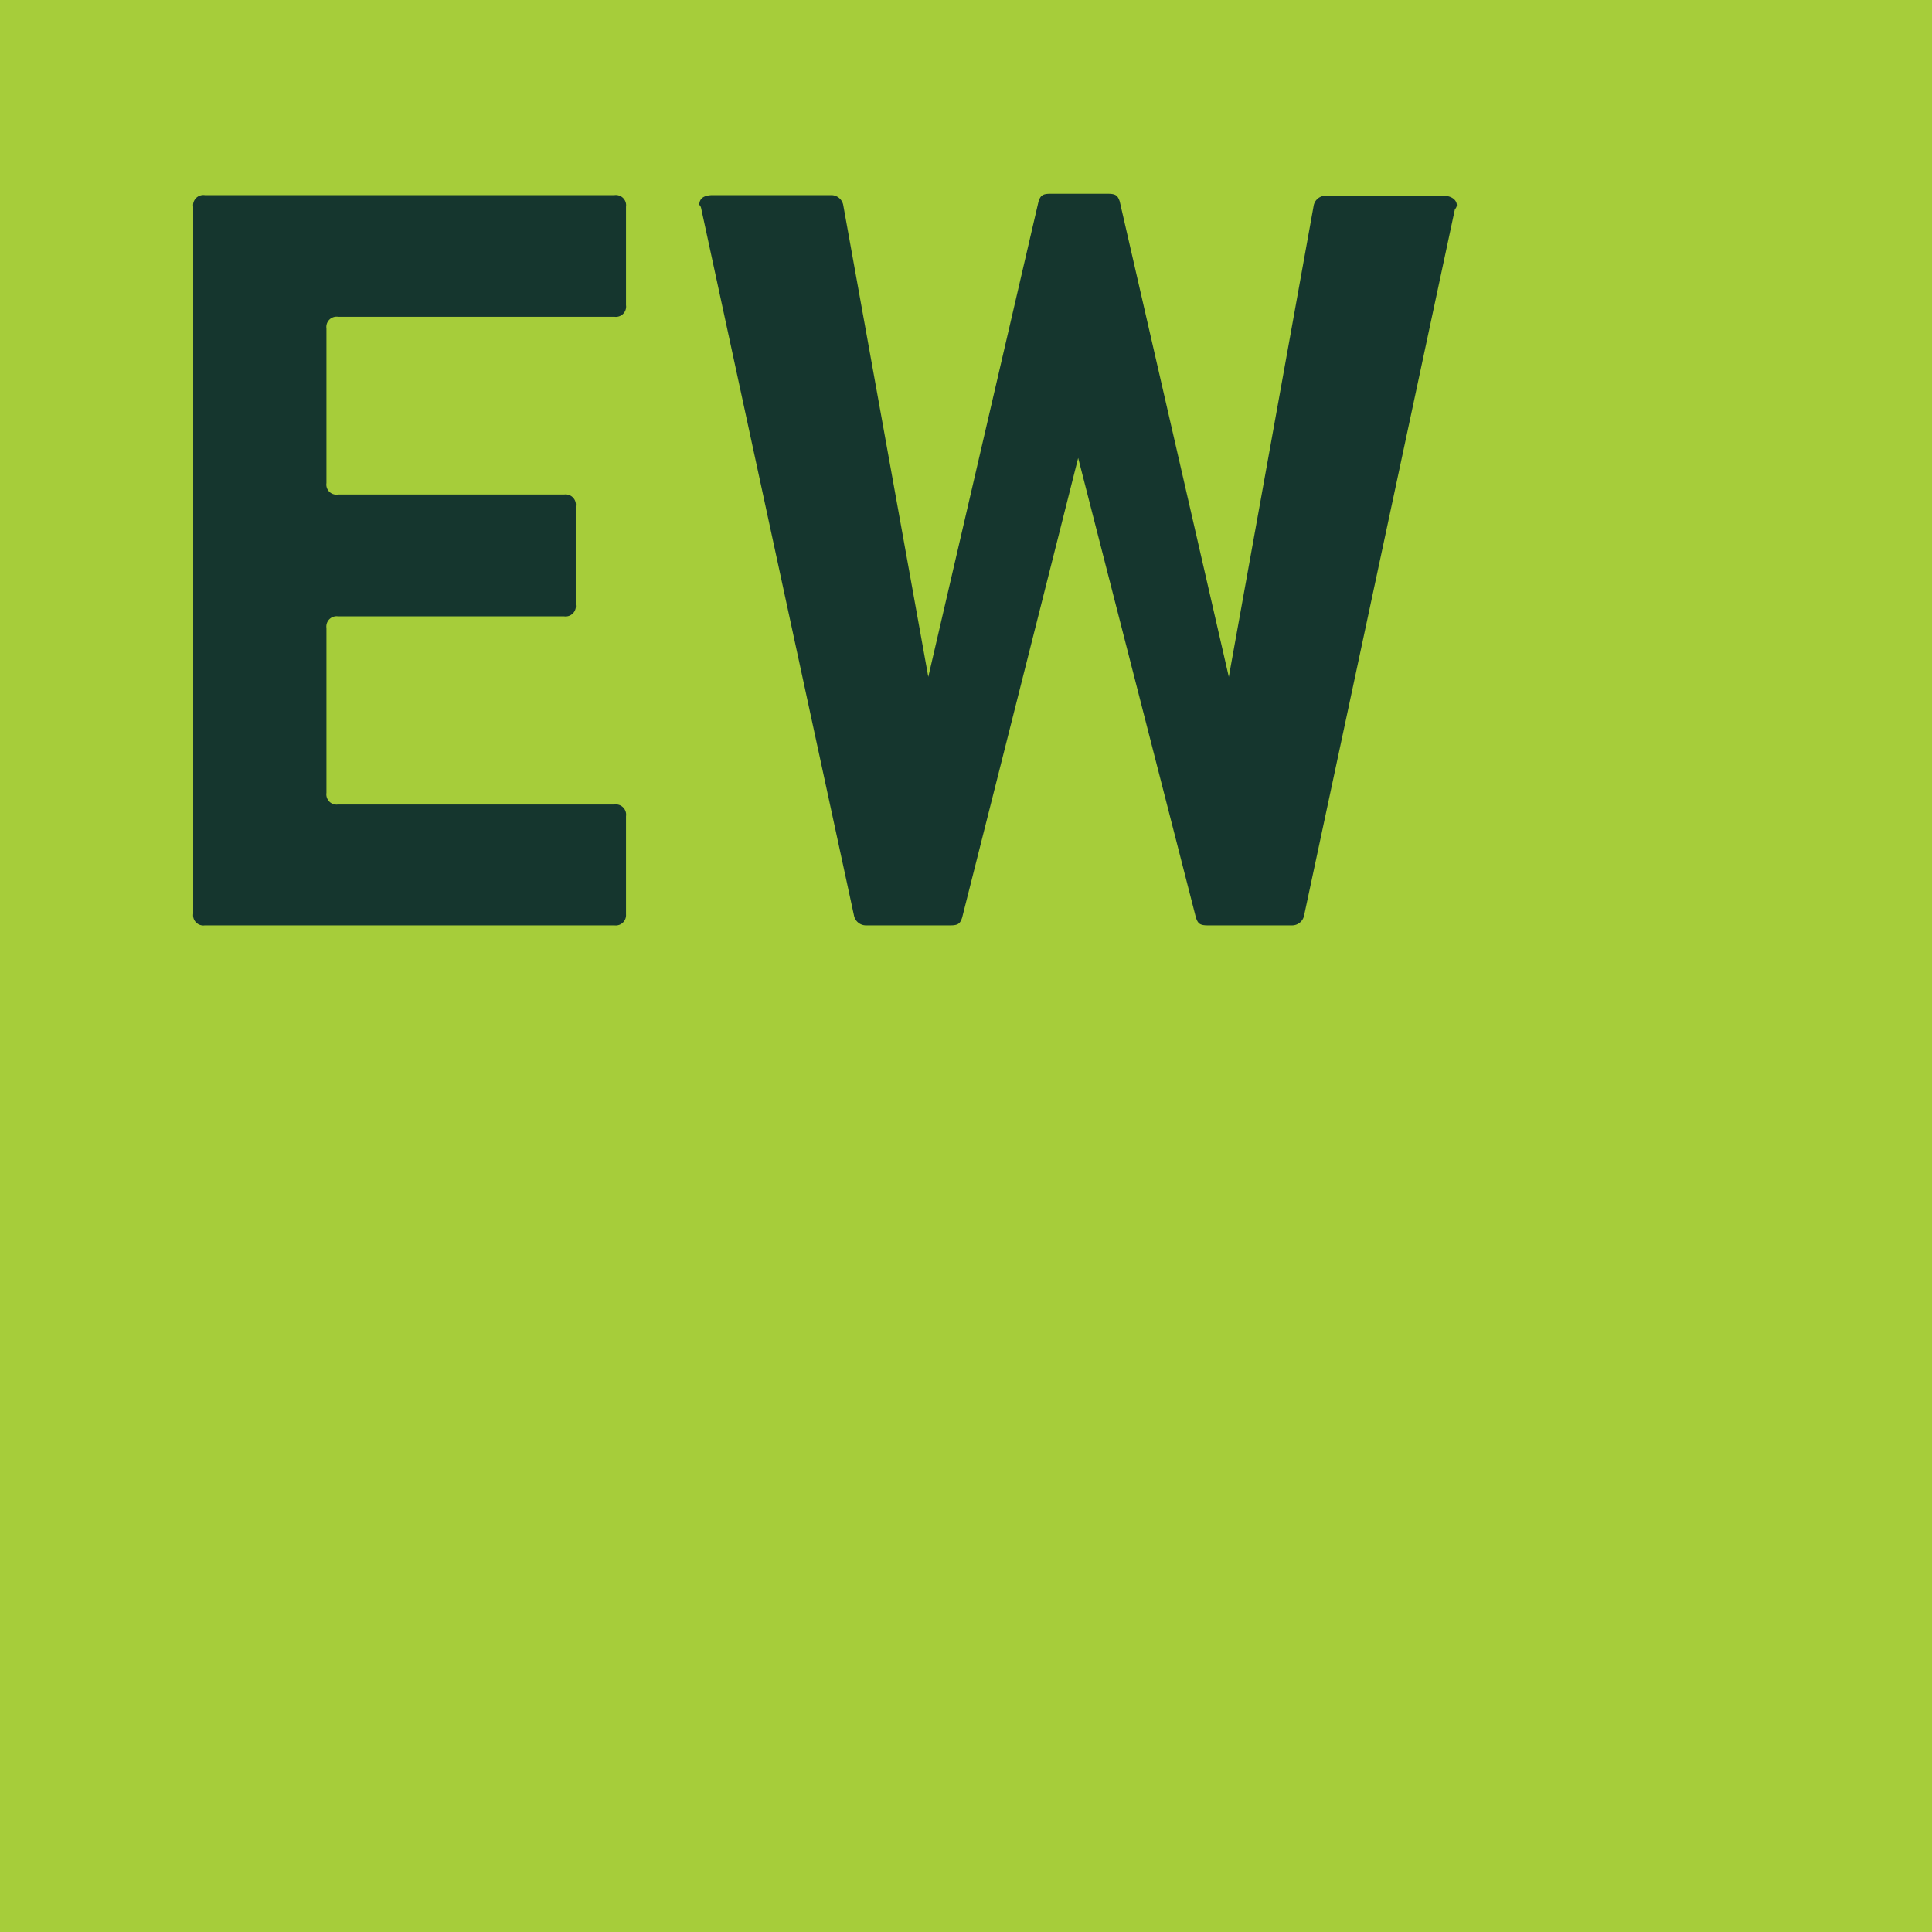
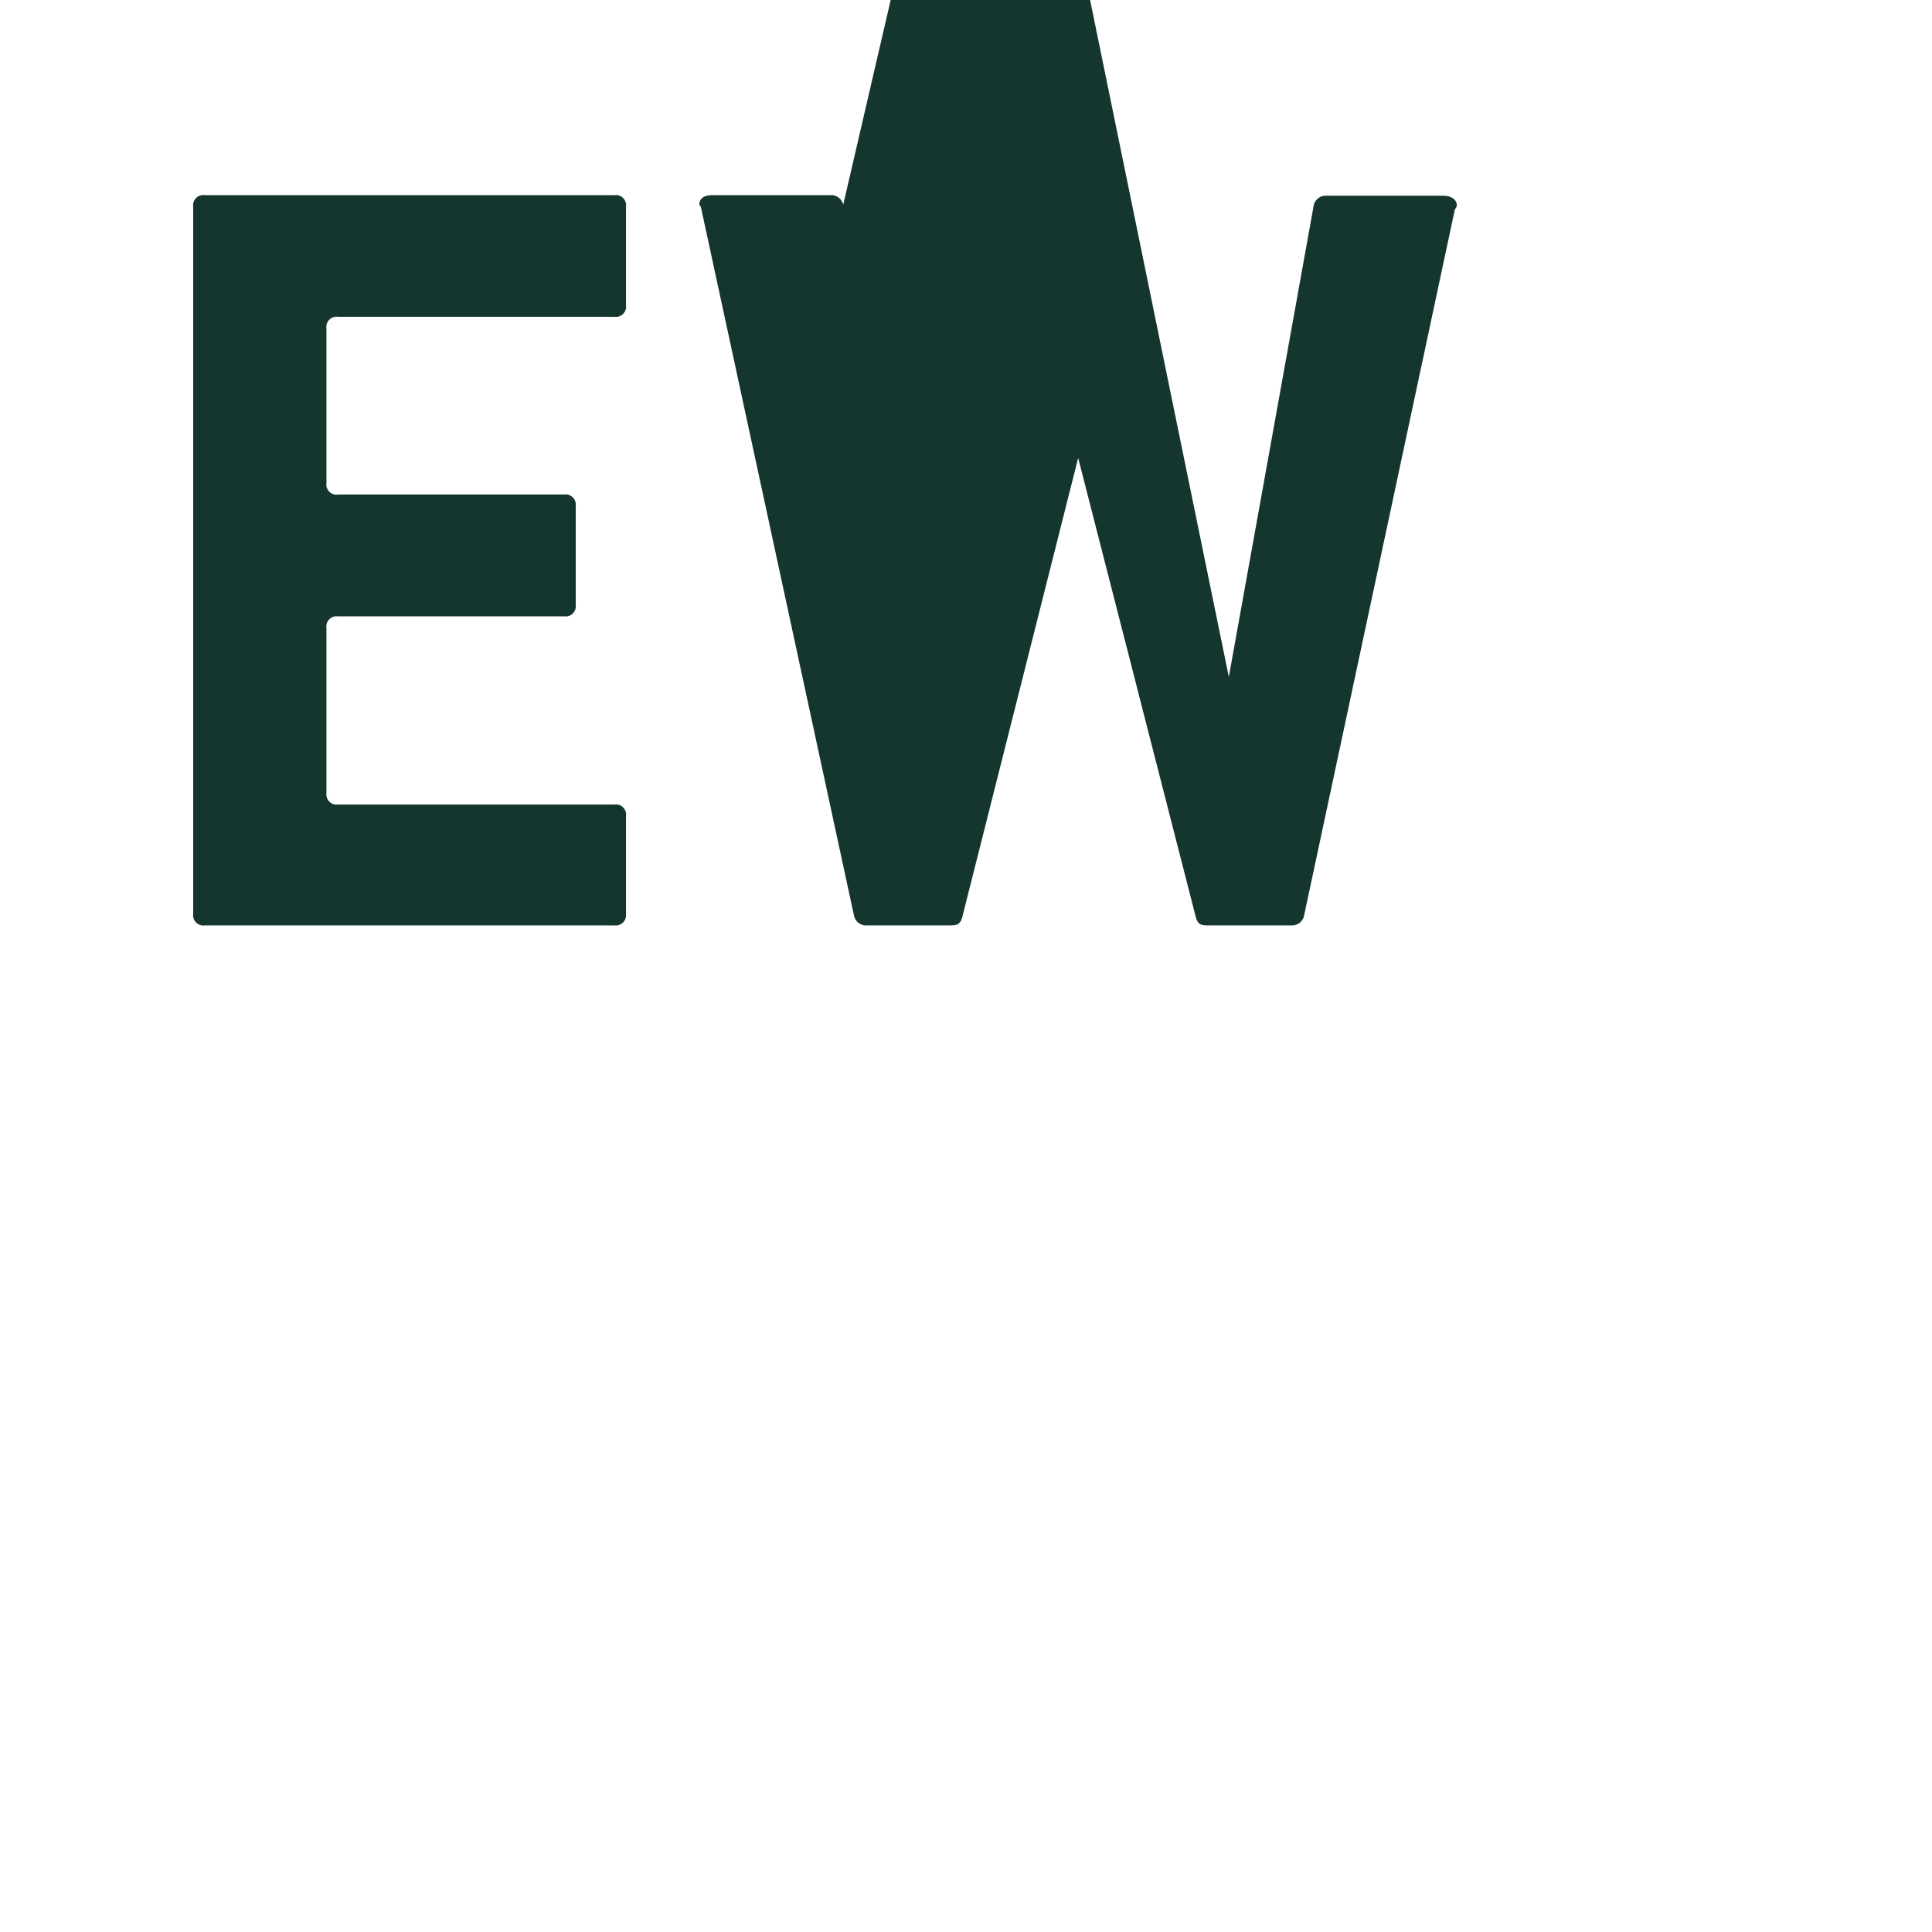
<svg xmlns="http://www.w3.org/2000/svg" viewBox="0 0 99.9 99.9">
  <defs>
    <style>.cls-1{fill:#a6cd3a}.cls-2{fill:#15362e}</style>
  </defs>
  <g id="Layer_2" data-name="Layer 2">
    <g id="Layer_1-2" data-name="Layer 1">
-       <path d="M0 0h99.9v99.9H0z" class="cls-1" />
-       <path d="M31.77 47.85H10.59a.53.53 0 0 1-.6-.6V10.69a.53.53 0 0 1 .6-.6h21.18a.53.53 0 0 1 .6.6v5.09a.53.53 0 0 1-.6.6H17.48a.53.53 0 0 0-.6.6v8a.52.52 0 0 0 .6.59h11.69a.53.53 0 0 1 .6.6v5.1a.53.53 0 0 1-.6.6H17.48a.53.53 0 0 0-.6.6V41a.53.53 0 0 0 .6.6h14.29a.53.53 0 0 1 .6.6v5.09a.53.53 0 0 1-.6.56ZM67.43 47.35a.63.63 0 0 1-.6.5h-4.39c-.4 0-.5-.1-.6-.4l-6.09-23.77-6 23.77c-.1.3-.2.4-.6.4h-4.39a.63.63 0 0 1-.6-.5l-7.9-36.56a.35.35 0 0 0-.1-.2c0-.3.2-.5.7-.5H43a.63.63 0 0 1 .6.5L48 35l5.7-24.58c.1-.3.2-.4.6-.4h3c.4 0 .5.1.6.4L63.54 35l4.39-24.38a.63.63 0 0 1 .6-.5h6.1c.4 0 .7.2.7.5a.35.35 0 0 1-.1.2Z" class="cls-2" />
+       <path d="M31.77 47.85H10.59a.53.53 0 0 1-.6-.6V10.69a.53.53 0 0 1 .6-.6h21.18a.53.53 0 0 1 .6.6v5.09a.53.53 0 0 1-.6.6H17.48a.53.53 0 0 0-.6.6v8a.52.52 0 0 0 .6.59h11.69a.53.53 0 0 1 .6.6v5.1a.53.53 0 0 1-.6.6H17.48a.53.53 0 0 0-.6.6V41a.53.53 0 0 0 .6.6h14.29a.53.53 0 0 1 .6.6v5.09a.53.53 0 0 1-.6.56ZM67.43 47.35a.63.63 0 0 1-.6.5h-4.39c-.4 0-.5-.1-.6-.4l-6.09-23.77-6 23.77c-.1.3-.2.4-.6.4h-4.39a.63.63 0 0 1-.6-.5l-7.9-36.56a.35.35 0 0 0-.1-.2c0-.3.2-.5.7-.5H43a.63.63 0 0 1 .6.5l5.7-24.58c.1-.3.2-.4.6-.4h3c.4 0 .5.1.6.4L63.54 35l4.39-24.38a.63.63 0 0 1 .6-.5h6.1c.4 0 .7.2.7.5a.35.35 0 0 1-.1.2Z" class="cls-2" />
    </g>
  </g>
</svg>